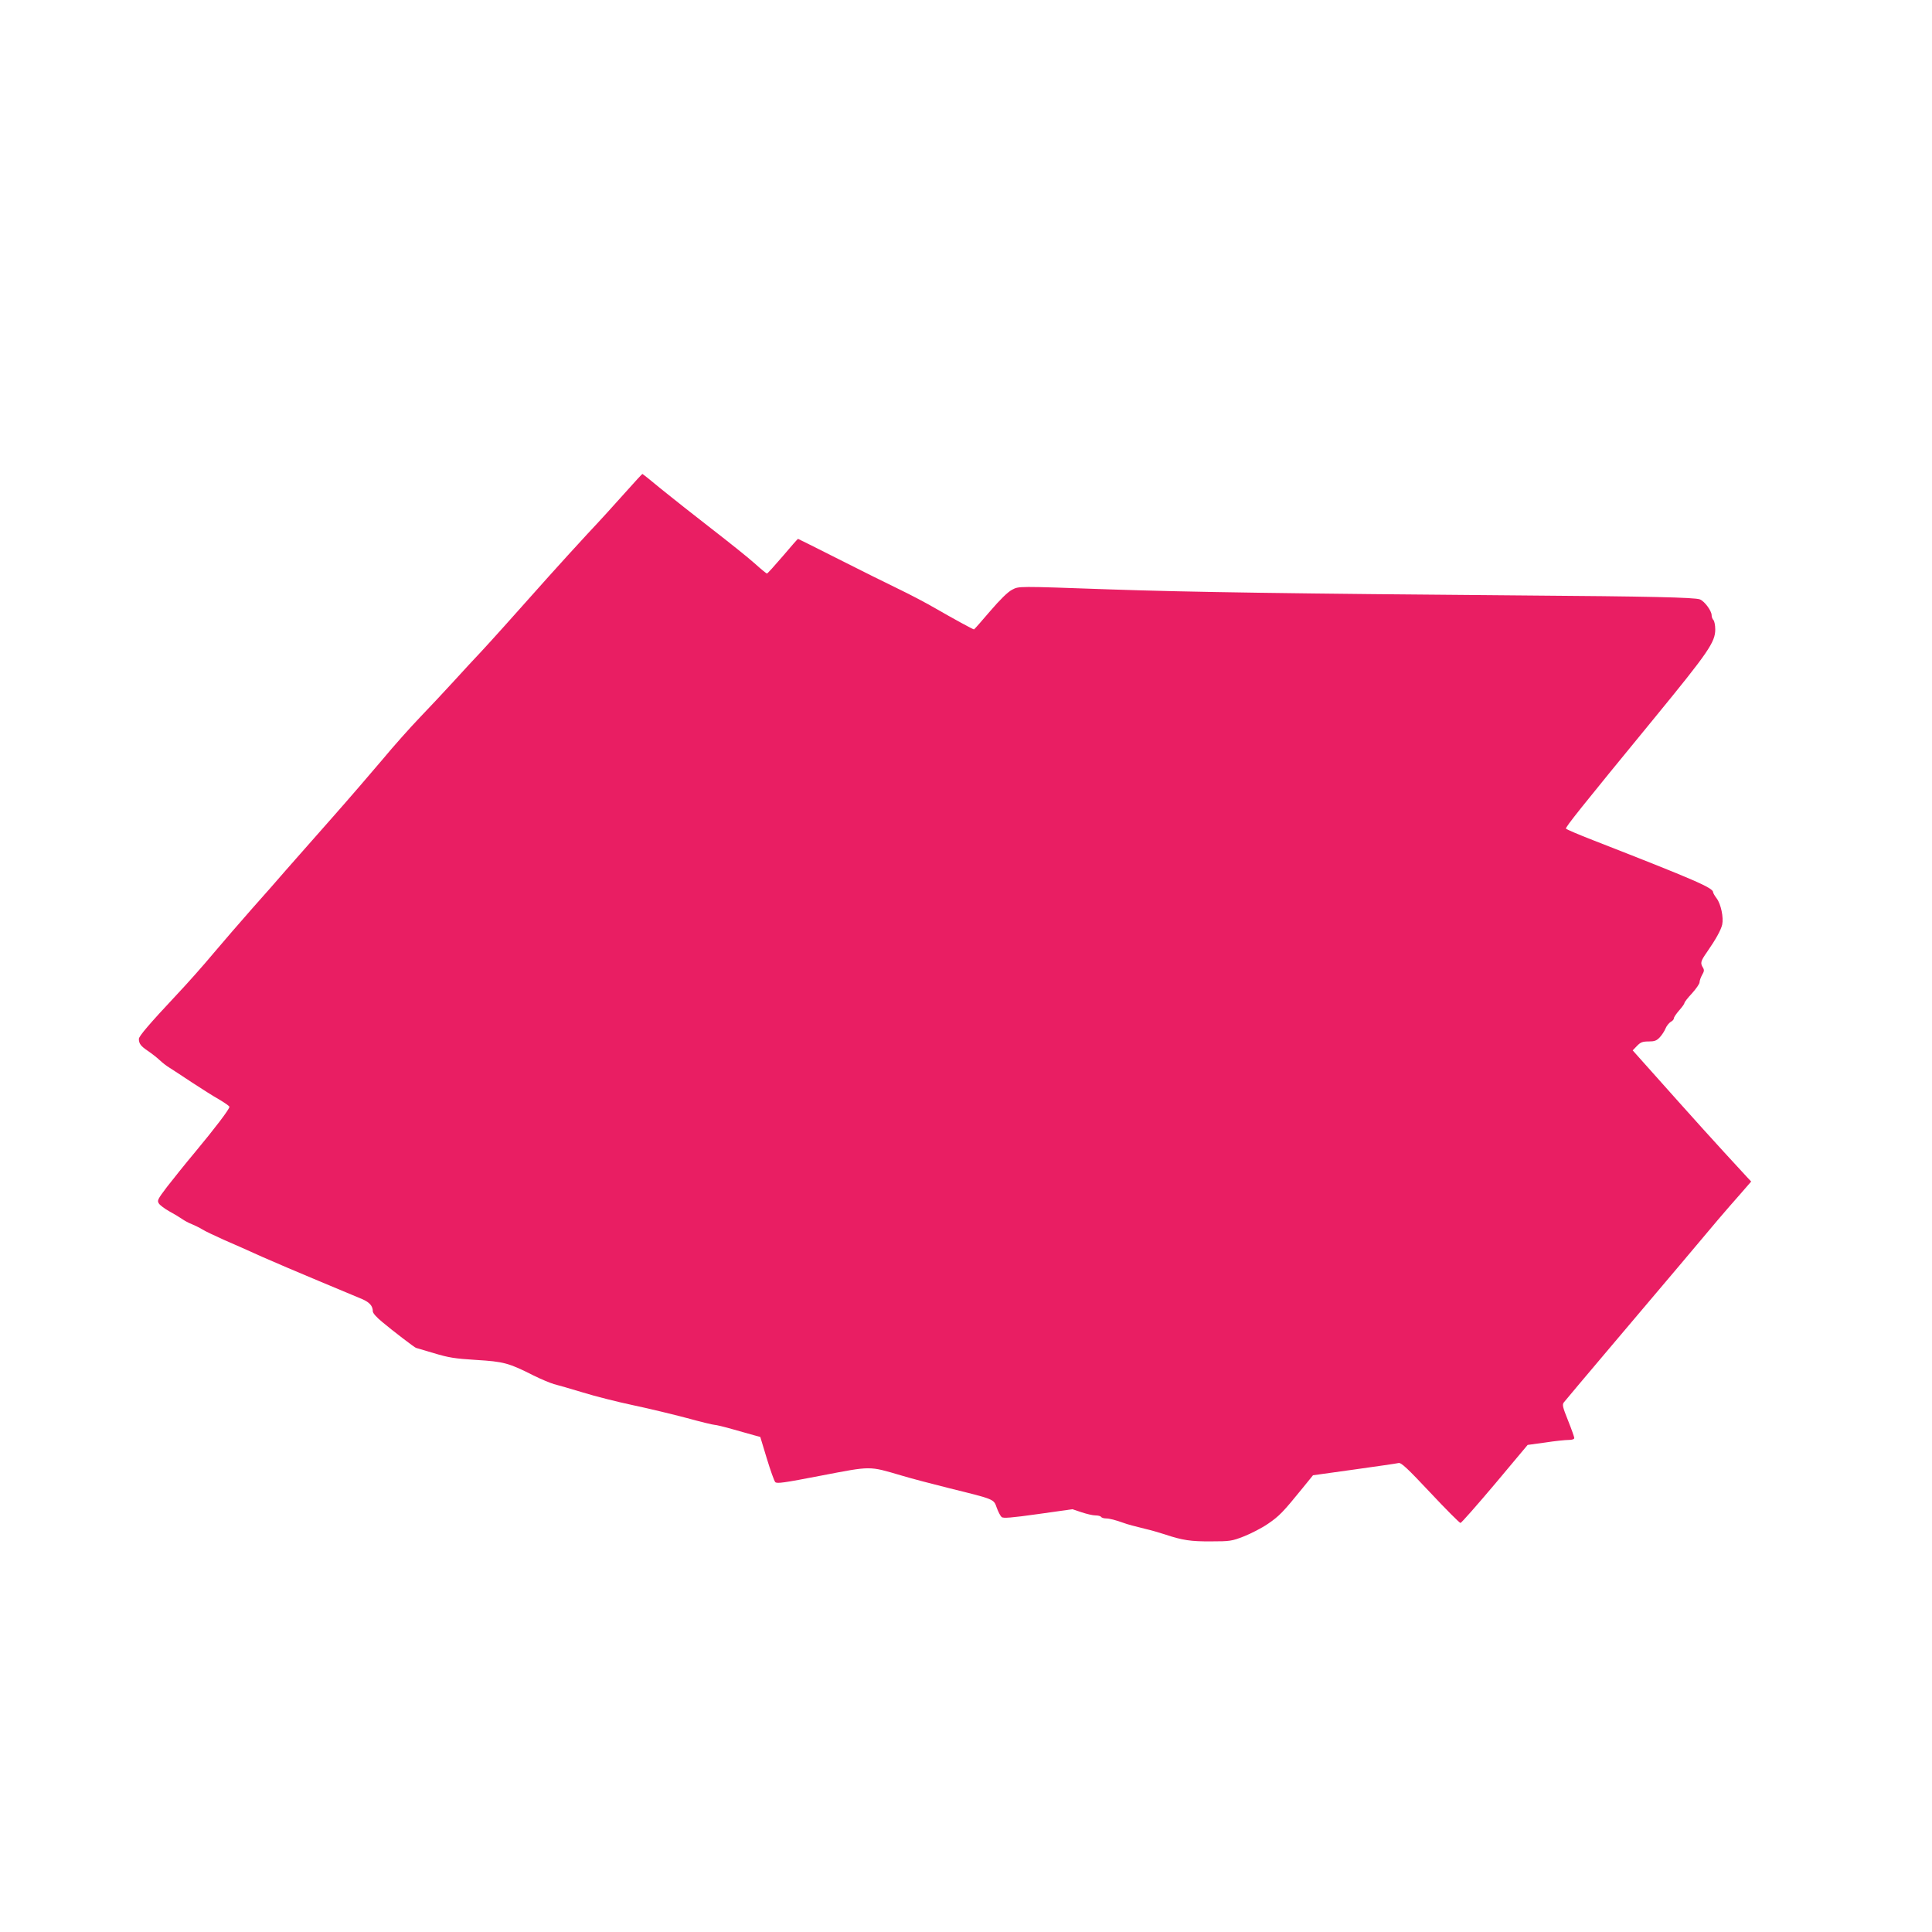
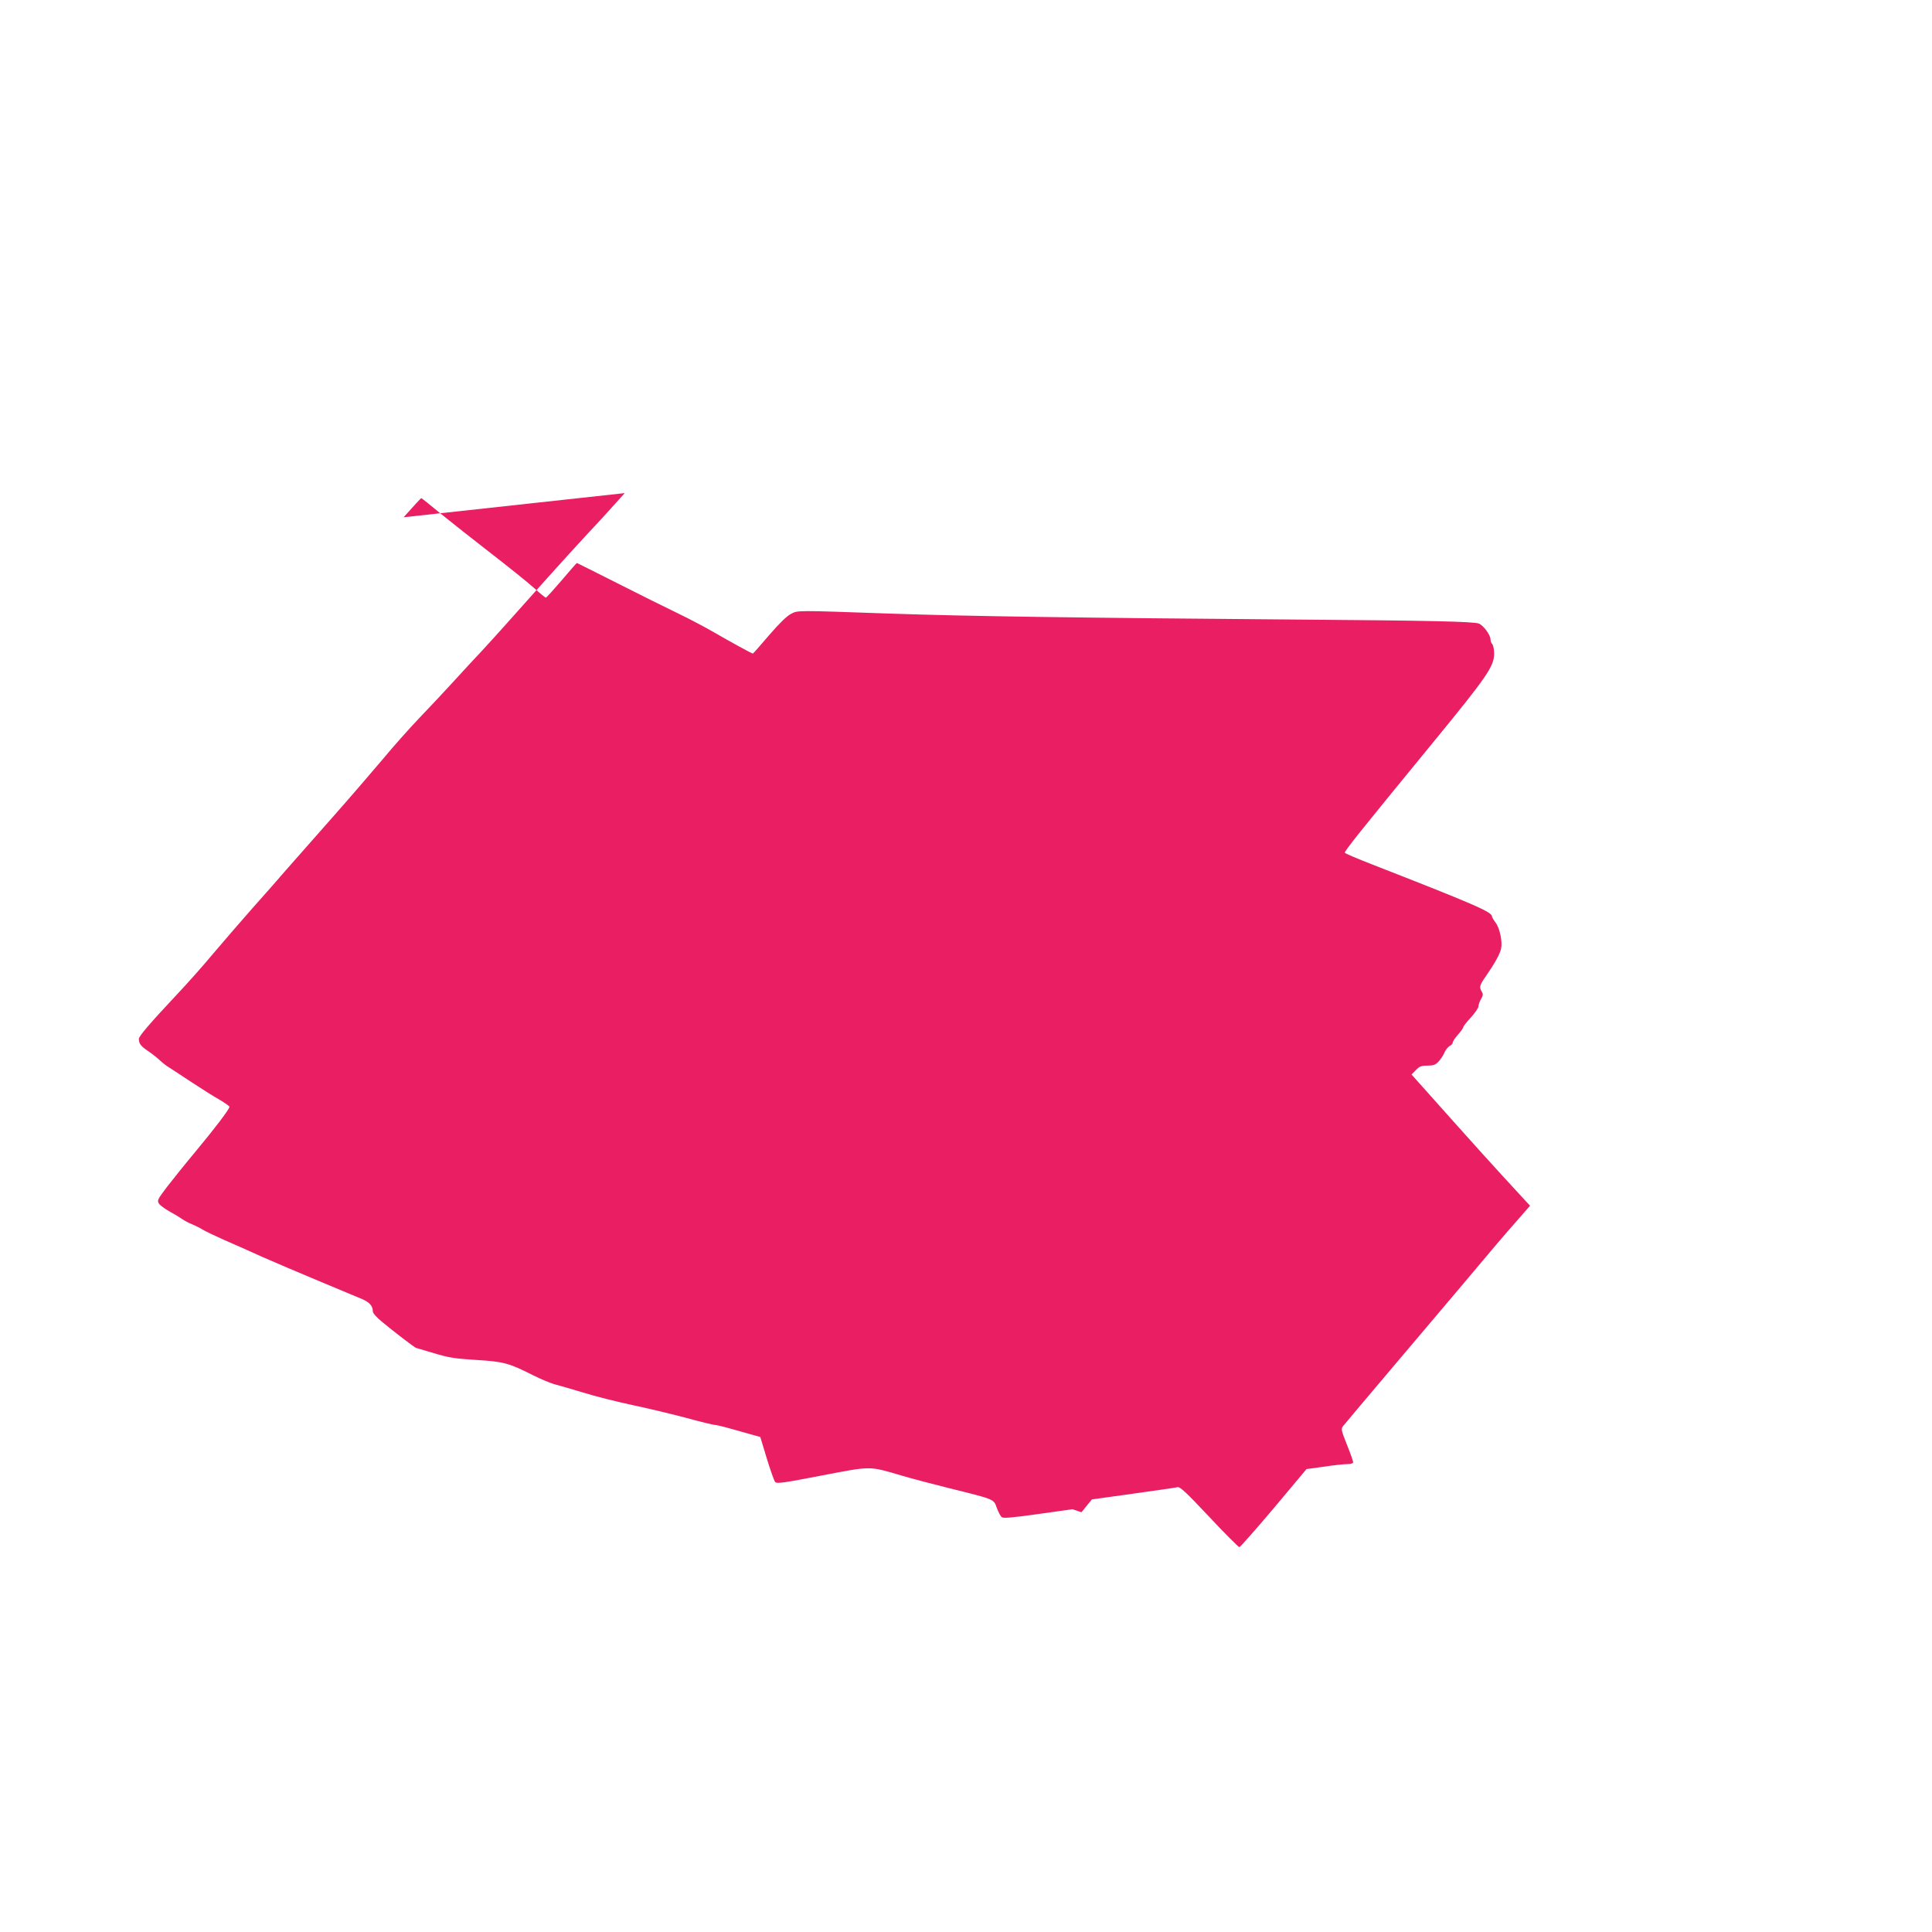
<svg xmlns="http://www.w3.org/2000/svg" version="1.0" width="1280pt" height="1280pt" viewBox="0 0 1280 1280" preserveAspectRatio="xMidYMid meet">
  <g transform="translate(0,1280) scale(0.1,-0.1)" fill="#e91e63" stroke="none">
-     <path d="M4139 9533 c-63 -71 -172 -191 -244 -267 -71 -77 -190 -207 -264 -290 -259 -291 -367 -411 -441 -491 -42 -44 -125 -134 -185 -200 -60 -66 -162 -174 -225 -240 -63 -66 -174 -190 -245 -276 -72 -85 -224 -262 -340 -393 -115 -130 -250 -283 -299 -339 -48 -56 -150 -172 -226 -257 -75 -85 -190 -218 -255 -295 -64 -77 -174 -201 -244 -275 -179 -191 -251 -275 -251 -293 0 -31 13 -48 59 -79 25 -17 60 -44 78 -61 18 -17 47 -40 66 -51 19 -12 85 -55 148 -97 63 -41 144 -93 182 -114 37 -22 67 -43 67 -48 0 -16 -97 -143 -225 -297 -67 -80 -151 -185 -189 -234 -62 -82 -66 -90 -53 -110 7 -11 38 -34 68 -51 30 -16 68 -39 85 -51 16 -11 45 -27 64 -34 19 -8 51 -23 70 -35 19 -12 85 -43 145 -70 61 -26 173 -76 250 -111 77 -34 248 -107 380 -162 132 -55 261 -109 287 -120 47 -21 68 -45 68 -80 0 -12 25 -40 63 -71 65 -55 217 -171 223 -171 1 0 55 -16 118 -35 100 -30 138 -36 281 -45 182 -11 216 -20 380 -103 50 -25 111 -50 135 -57 25 -6 110 -31 190 -55 80 -25 231 -63 335 -85 105 -22 265 -61 356 -85 91 -25 173 -45 183 -45 10 0 64 -13 120 -29 55 -16 119 -34 142 -40 l41 -11 43 -142 c24 -79 49 -149 56 -157 11 -12 57 -5 306 43 334 64 313 64 528 1 63 -19 207 -57 320 -85 303 -75 293 -71 314 -130 10 -27 24 -54 32 -61 11 -9 64 -5 242 20 l227 32 60 -20 c33 -11 74 -21 92 -21 17 0 35 -4 38 -10 3 -5 18 -10 32 -10 24 0 65 -11 118 -30 23 -9 77 -23 150 -41 28 -6 82 -22 120 -34 119 -40 175 -48 310 -47 123 0 137 2 216 33 46 18 118 55 159 83 75 51 101 78 230 237 l69 85 273 38 c150 21 282 40 294 43 17 4 58 -34 210 -196 104 -111 194 -201 200 -201 6 0 108 116 228 258 l217 259 117 16 c64 10 134 17 155 17 23 0 37 5 37 13 0 6 -18 58 -41 115 -36 90 -40 105 -28 121 8 10 147 176 309 367 359 424 618 730 713 844 40 47 105 122 146 168 l73 84 -29 31 c-229 248 -311 339 -682 755 l-74 83 28 29 c24 25 37 30 77 30 40 0 53 5 74 27 14 15 32 42 39 60 7 17 23 36 34 43 12 6 21 16 21 24 0 7 16 30 35 52 19 21 35 44 35 49 0 6 22 34 50 64 27 30 50 63 50 73 0 11 8 33 17 49 14 24 15 33 5 49 -18 30 -15 42 27 102 59 85 92 145 101 182 10 47 -8 135 -36 173 -13 17 -24 36 -24 41 0 30 -116 80 -797 346 -95 37 -175 71 -178 76 -5 9 93 132 590 738 354 432 399 498 399 582 0 28 -6 56 -12 62 -7 7 -12 21 -12 32 0 29 -47 93 -78 105 -34 13 -342 20 -1177 26 -1511 12 -2206 22 -2730 40 -626 22 -603 22 -651 -3 -27 -14 -78 -64 -145 -142 -56 -66 -104 -120 -106 -120 -7 0 -142 74 -253 138 -58 34 -168 92 -245 129 -77 37 -258 127 -402 200 -145 73 -264 133 -266 133 -2 0 -48 -52 -101 -115 -54 -63 -101 -115 -105 -115 -3 0 -40 30 -82 68 -41 37 -170 140 -285 229 -115 89 -264 207 -332 262 -67 56 -124 101 -126 101 -2 0 -55 -57 -117 -127z" />
+     <path d="M4139 9533 c-63 -71 -172 -191 -244 -267 -71 -77 -190 -207 -264 -290 -259 -291 -367 -411 -441 -491 -42 -44 -125 -134 -185 -200 -60 -66 -162 -174 -225 -240 -63 -66 -174 -190 -245 -276 -72 -85 -224 -262 -340 -393 -115 -130 -250 -283 -299 -339 -48 -56 -150 -172 -226 -257 -75 -85 -190 -218 -255 -295 -64 -77 -174 -201 -244 -275 -179 -191 -251 -275 -251 -293 0 -31 13 -48 59 -79 25 -17 60 -44 78 -61 18 -17 47 -40 66 -51 19 -12 85 -55 148 -97 63 -41 144 -93 182 -114 37 -22 67 -43 67 -48 0 -16 -97 -143 -225 -297 -67 -80 -151 -185 -189 -234 -62 -82 -66 -90 -53 -110 7 -11 38 -34 68 -51 30 -16 68 -39 85 -51 16 -11 45 -27 64 -34 19 -8 51 -23 70 -35 19 -12 85 -43 145 -70 61 -26 173 -76 250 -111 77 -34 248 -107 380 -162 132 -55 261 -109 287 -120 47 -21 68 -45 68 -80 0 -12 25 -40 63 -71 65 -55 217 -171 223 -171 1 0 55 -16 118 -35 100 -30 138 -36 281 -45 182 -11 216 -20 380 -103 50 -25 111 -50 135 -57 25 -6 110 -31 190 -55 80 -25 231 -63 335 -85 105 -22 265 -61 356 -85 91 -25 173 -45 183 -45 10 0 64 -13 120 -29 55 -16 119 -34 142 -40 l41 -11 43 -142 c24 -79 49 -149 56 -157 11 -12 57 -5 306 43 334 64 313 64 528 1 63 -19 207 -57 320 -85 303 -75 293 -71 314 -130 10 -27 24 -54 32 -61 11 -9 64 -5 242 20 l227 32 60 -20 l69 85 273 38 c150 21 282 40 294 43 17 4 58 -34 210 -196 104 -111 194 -201 200 -201 6 0 108 116 228 258 l217 259 117 16 c64 10 134 17 155 17 23 0 37 5 37 13 0 6 -18 58 -41 115 -36 90 -40 105 -28 121 8 10 147 176 309 367 359 424 618 730 713 844 40 47 105 122 146 168 l73 84 -29 31 c-229 248 -311 339 -682 755 l-74 83 28 29 c24 25 37 30 77 30 40 0 53 5 74 27 14 15 32 42 39 60 7 17 23 36 34 43 12 6 21 16 21 24 0 7 16 30 35 52 19 21 35 44 35 49 0 6 22 34 50 64 27 30 50 63 50 73 0 11 8 33 17 49 14 24 15 33 5 49 -18 30 -15 42 27 102 59 85 92 145 101 182 10 47 -8 135 -36 173 -13 17 -24 36 -24 41 0 30 -116 80 -797 346 -95 37 -175 71 -178 76 -5 9 93 132 590 738 354 432 399 498 399 582 0 28 -6 56 -12 62 -7 7 -12 21 -12 32 0 29 -47 93 -78 105 -34 13 -342 20 -1177 26 -1511 12 -2206 22 -2730 40 -626 22 -603 22 -651 -3 -27 -14 -78 -64 -145 -142 -56 -66 -104 -120 -106 -120 -7 0 -142 74 -253 138 -58 34 -168 92 -245 129 -77 37 -258 127 -402 200 -145 73 -264 133 -266 133 -2 0 -48 -52 -101 -115 -54 -63 -101 -115 -105 -115 -3 0 -40 30 -82 68 -41 37 -170 140 -285 229 -115 89 -264 207 -332 262 -67 56 -124 101 -126 101 -2 0 -55 -57 -117 -127z" />
  </g>
</svg>